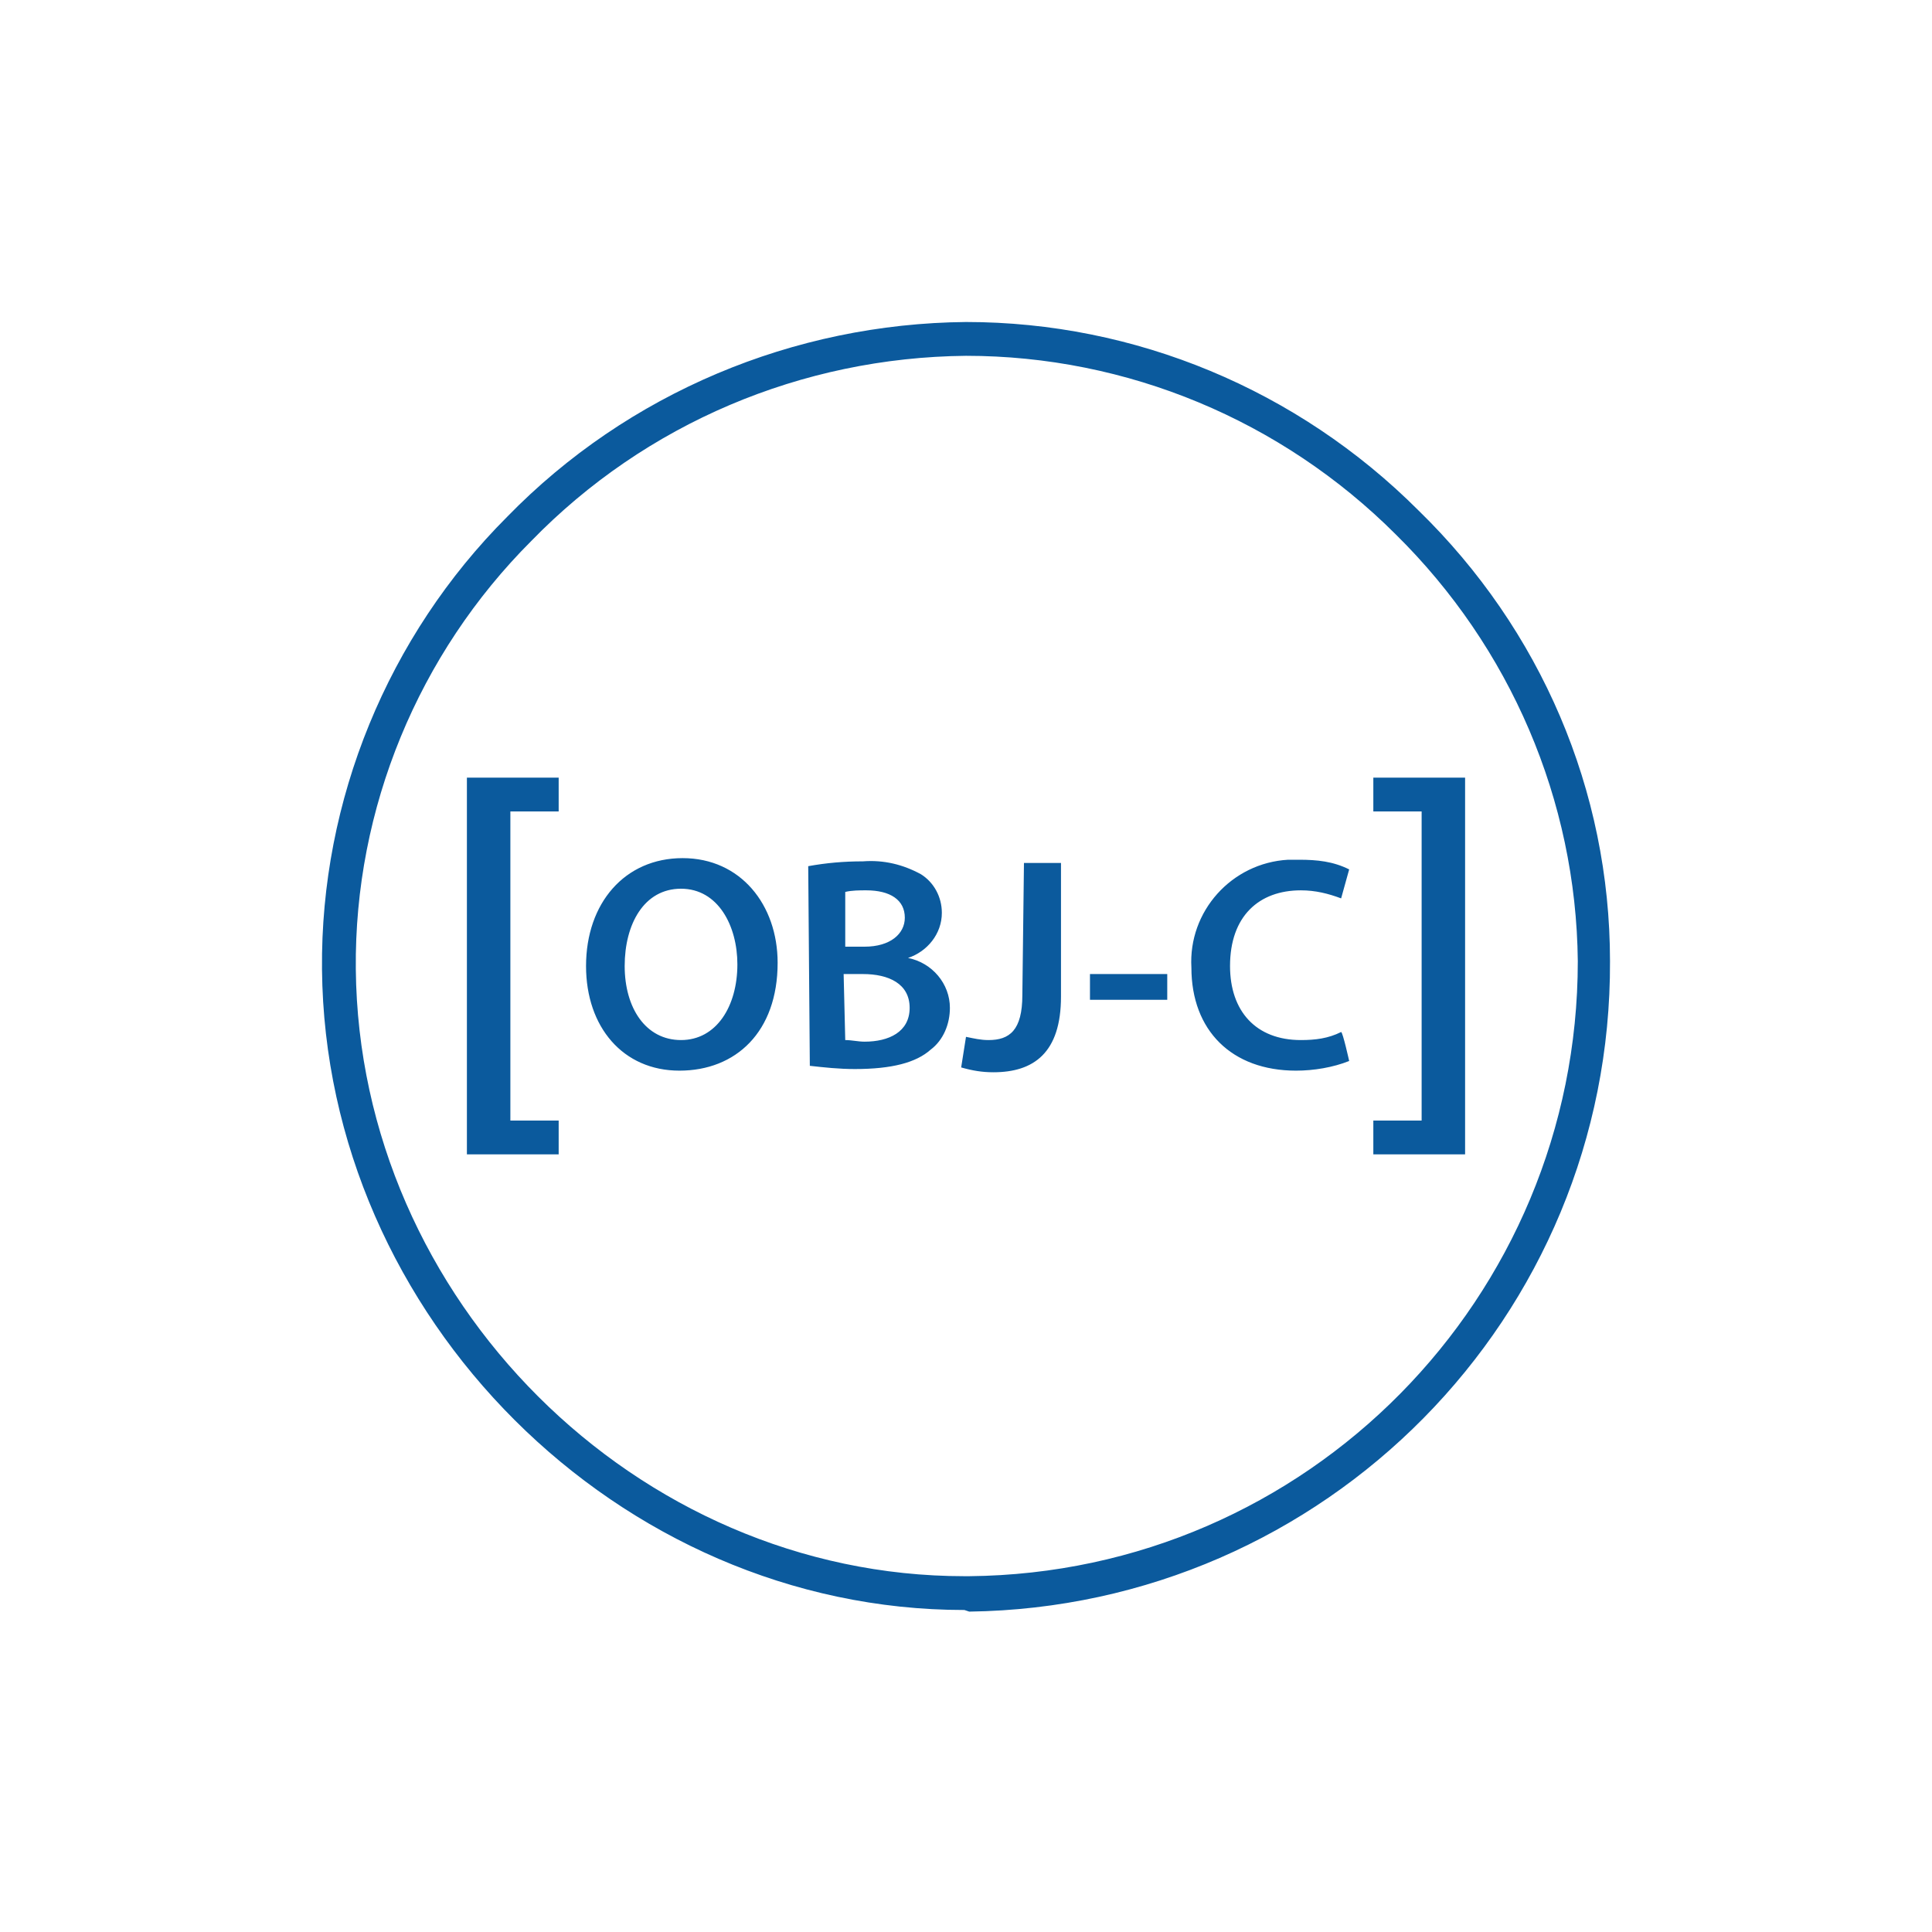
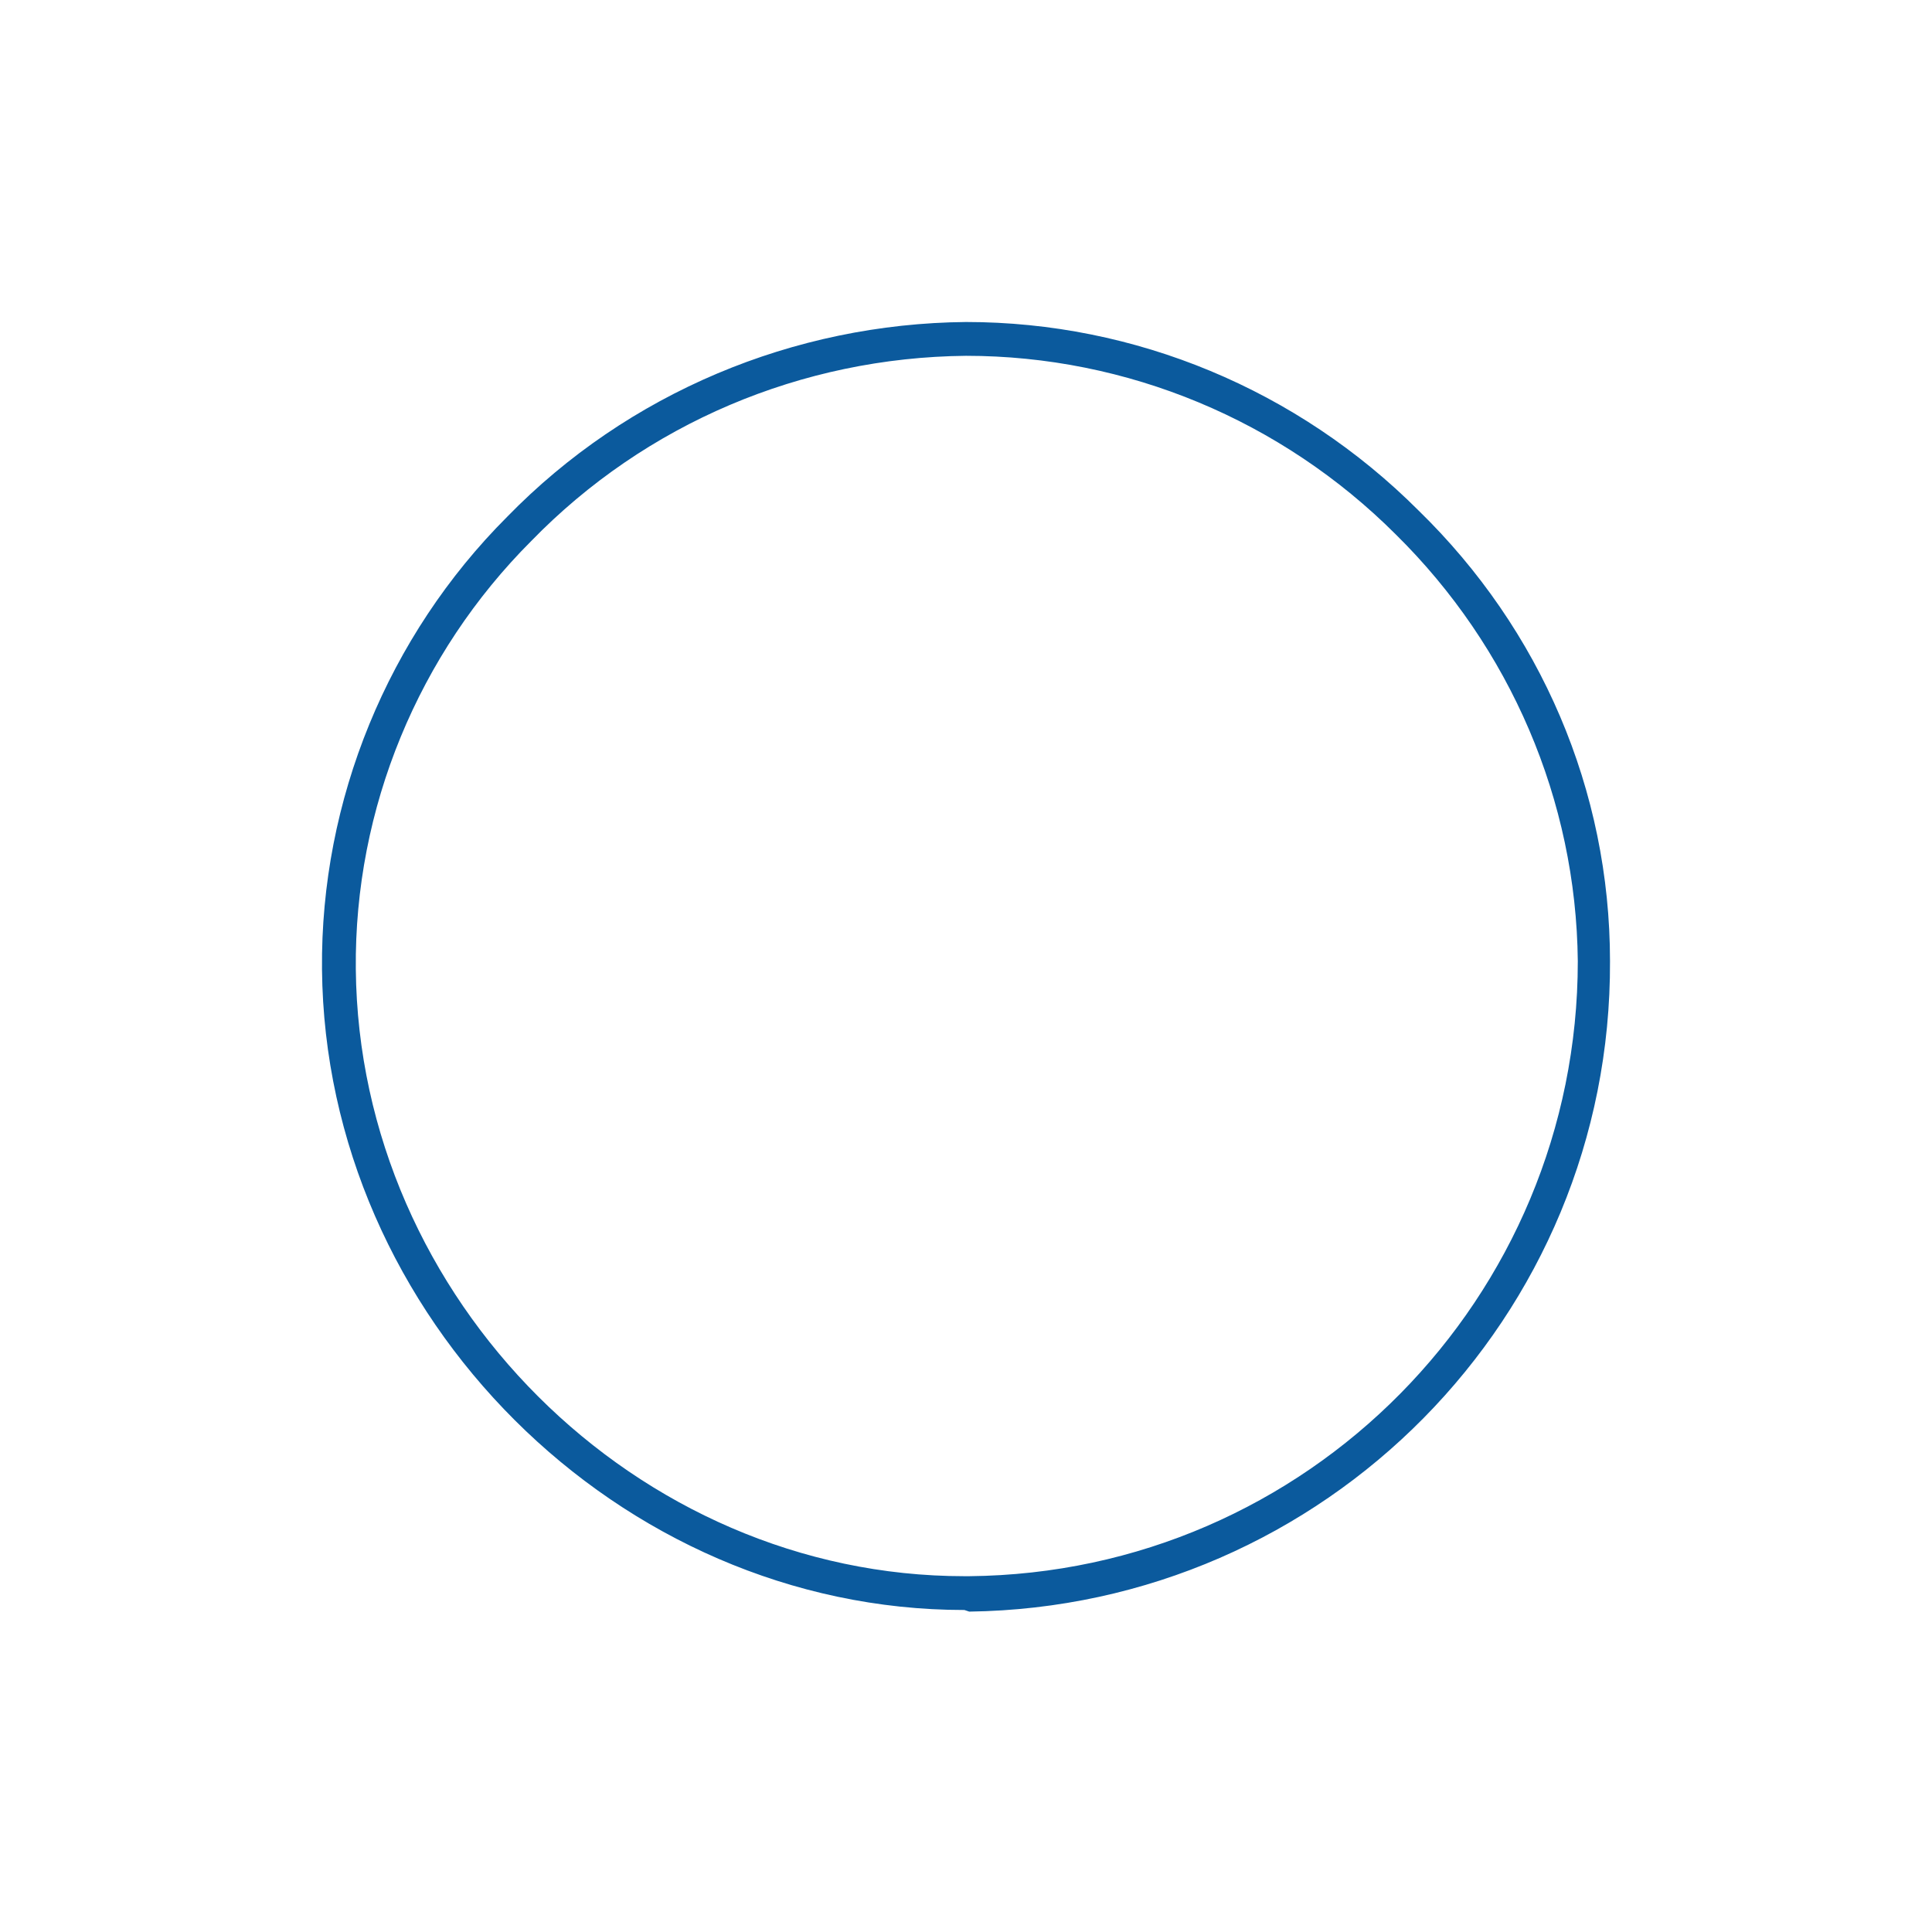
<svg xmlns="http://www.w3.org/2000/svg" version="1.1" id="Слой_1" x="0px" y="0px" viewBox="0 0 120 120" style="enable-background:new 0 0 120 120;" xml:space="preserve">
  <style type="text/css"> .st0{fill:#0B5A9D;} </style>
  <g>
    <path class="st0" d="M59.9,100C38.4,100,20.2,81.8,20,60.2c-0.1-10.5,4.1-20.7,11.5-28.1C39,24.4,49.3,20.1,60,20 c10.5,0,20.6,4.2,28.1,11.7c7.6,7.4,11.9,17.4,11.9,28c0.1,22.1-17.7,40.1-39.8,40.4L59.9,100L59.9,100z M60,22.1 c-10.2,0.1-19.9,4.2-27,11.5C26,40.6,22,50.2,22.1,60.2c0.2,20.5,17.4,37.7,37.8,37.7h0.3c21-0.2,37.8-17.3,37.8-38.2 c-0.1-10-4.2-19.5-11.3-26.5C79.6,26.1,70,22.1,60,22.1L60,22.1z" />
-     <path class="st0" d="M29,71.7V48.3h5.7v2.1h-3v19.2h3v2.1L29,71.7L29,71.7z M48.3,59.8c0,4.3-2.6,6.7-6.1,6.7s-5.8-2.7-5.8-6.5 c0-3.9,2.4-6.7,6-6.7S48.3,56.2,48.3,59.8z M38.8,60c0,2.6,1.3,4.6,3.5,4.6c2.2,0,3.5-2.1,3.5-4.7c0-2.4-1.2-4.7-3.5-4.7 C40,55.2,38.8,57.4,38.8,60L38.8,60L38.8,60z M50.2,53.8c1.1-0.2,2.2-0.3,3.4-0.3c1.3-0.1,2.5,0.2,3.6,0.8c0.8,0.5,1.3,1.4,1.3,2.4 c0,1.3-0.9,2.4-2.1,2.8c1.5,0.3,2.6,1.6,2.6,3.1c0,1-0.4,2-1.2,2.6c-0.9,0.8-2.4,1.2-4.7,1.2c-1,0-1.9-0.1-2.8-0.2L50.2,53.8 L50.2,53.8z M52.5,58.8h1.2c1.6,0,2.5-0.8,2.5-1.8c0-1.1-0.9-1.7-2.4-1.7c-0.4,0-0.9,0-1.3,0.1L52.5,58.8L52.5,58.8z M52.5,64.6 c0.4,0,0.8,0.1,1.2,0.1c1.5,0,2.8-0.6,2.8-2.1c0-1.5-1.3-2.1-2.9-2.1h-1.2L52.5,64.6L52.5,64.6z M63.6,53.6h2.3v8.3 c0,3.5-1.7,4.7-4.2,4.7c-0.7,0-1.3-0.1-2-0.3l0.3-1.9c0.5,0.1,0.9,0.2,1.4,0.2c1.3,0,2.1-0.6,2.1-2.8L63.6,53.6L63.6,53.6z M72.5,60.5v1.6h-4.8v-1.6H72.5z M83.8,65.9c-1,0.4-2.2,0.6-3.3,0.6c-4,0-6.5-2.5-6.5-6.4c-0.2-3.5,2.5-6.5,6-6.7 c0.2,0,0.5,0,0.7,0c1.1,0,2.1,0.1,3.1,0.6l-0.5,1.8c-0.8-0.3-1.6-0.5-2.5-0.5c-2.6,0-4.4,1.6-4.4,4.7c0,2.8,1.6,4.6,4.4,4.6 c0.9,0,1.7-0.1,2.5-0.5C83.4,64.1,83.8,65.9,83.8,65.9z M91,48.3v23.4h-5.7v-2.1h3V50.4h-3v-2.1H91L91,48.3z" />
  </g>
</svg>